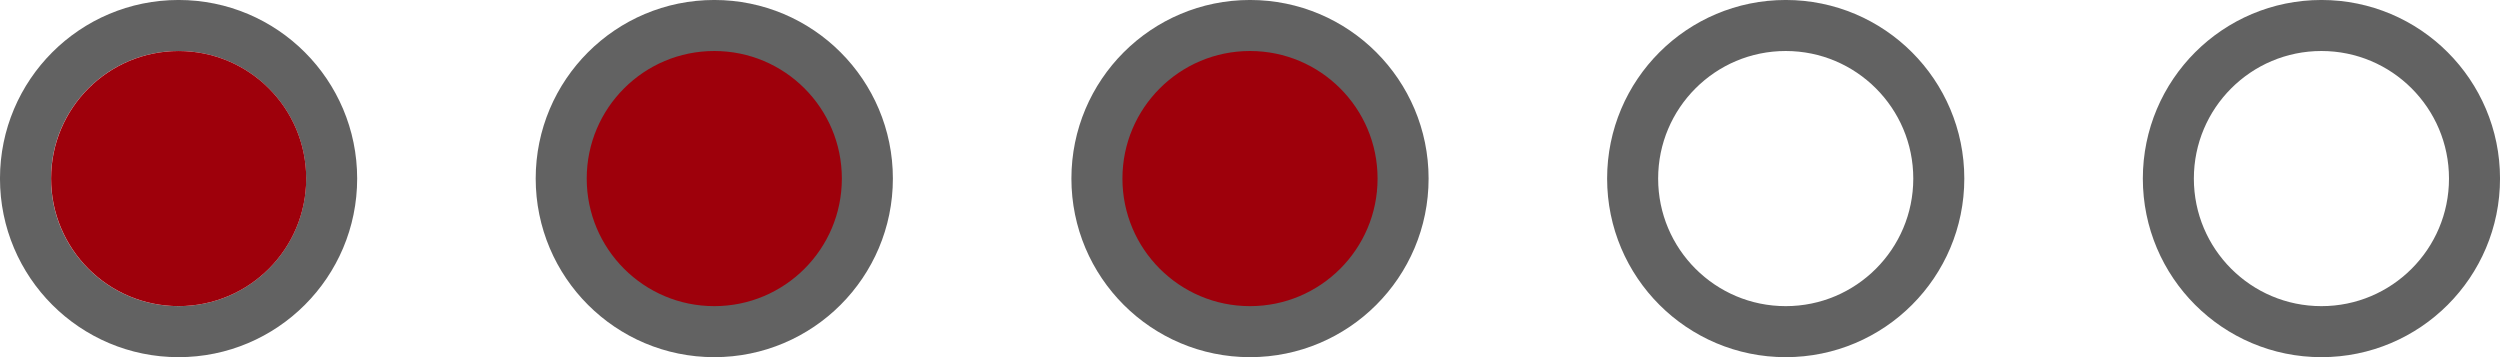
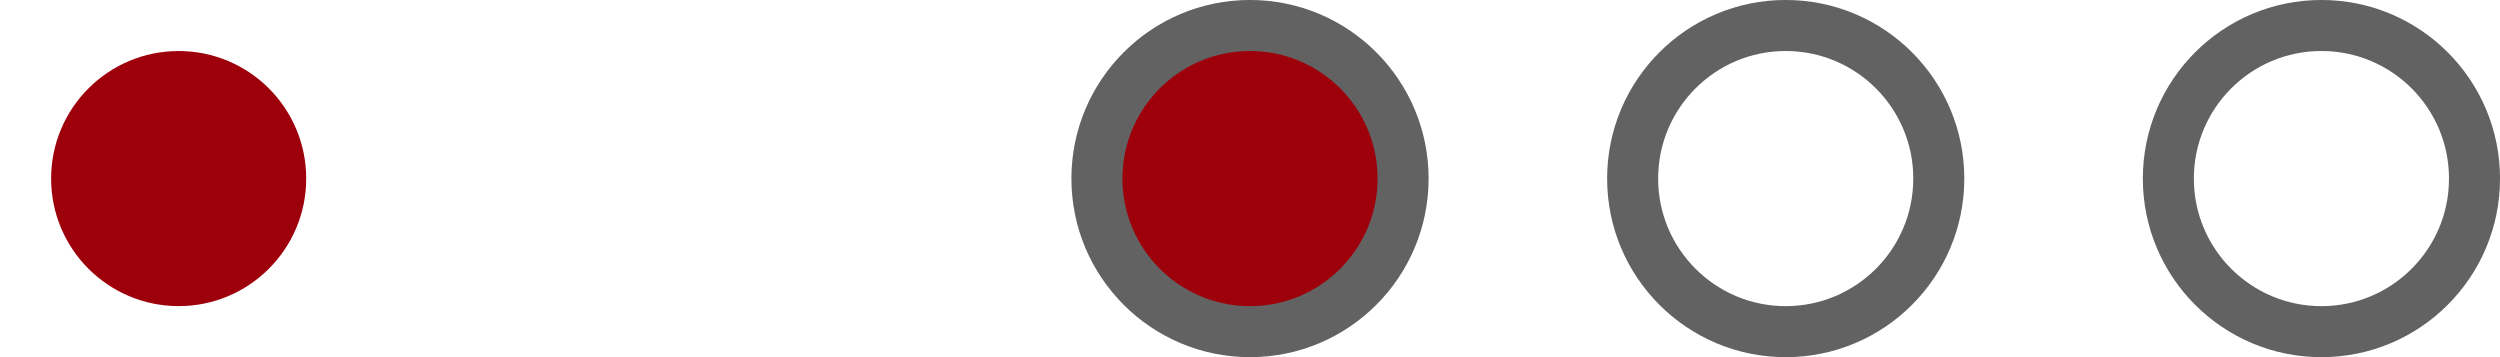
<svg xmlns="http://www.w3.org/2000/svg" width="56" height="8" viewBox="0 0 56 8" fill="none">
-   <circle cx="16" cy="4" r="3" fill="#9E000B" />
  <circle cx="28" cy="4" r="3" fill="#9E000B" />
-   <circle cx="4" cy="4" r="3.429" stroke="#626262" stroke-width="1.143" />
  <circle cx="4.002" cy="4" r="2.857" fill="#9E000B" />
-   <circle cx="16" cy="4" r="3.429" stroke="#626262" stroke-width="1.143" />
  <circle cx="28" cy="4" r="3.429" stroke="#626262" stroke-width="1.143" />
  <circle cx="40" cy="4" r="3.429" stroke="#626262" stroke-width="1.143" />
  <circle cx="52" cy="4" r="3.429" stroke="#626262" stroke-width="1.143" />
</svg>